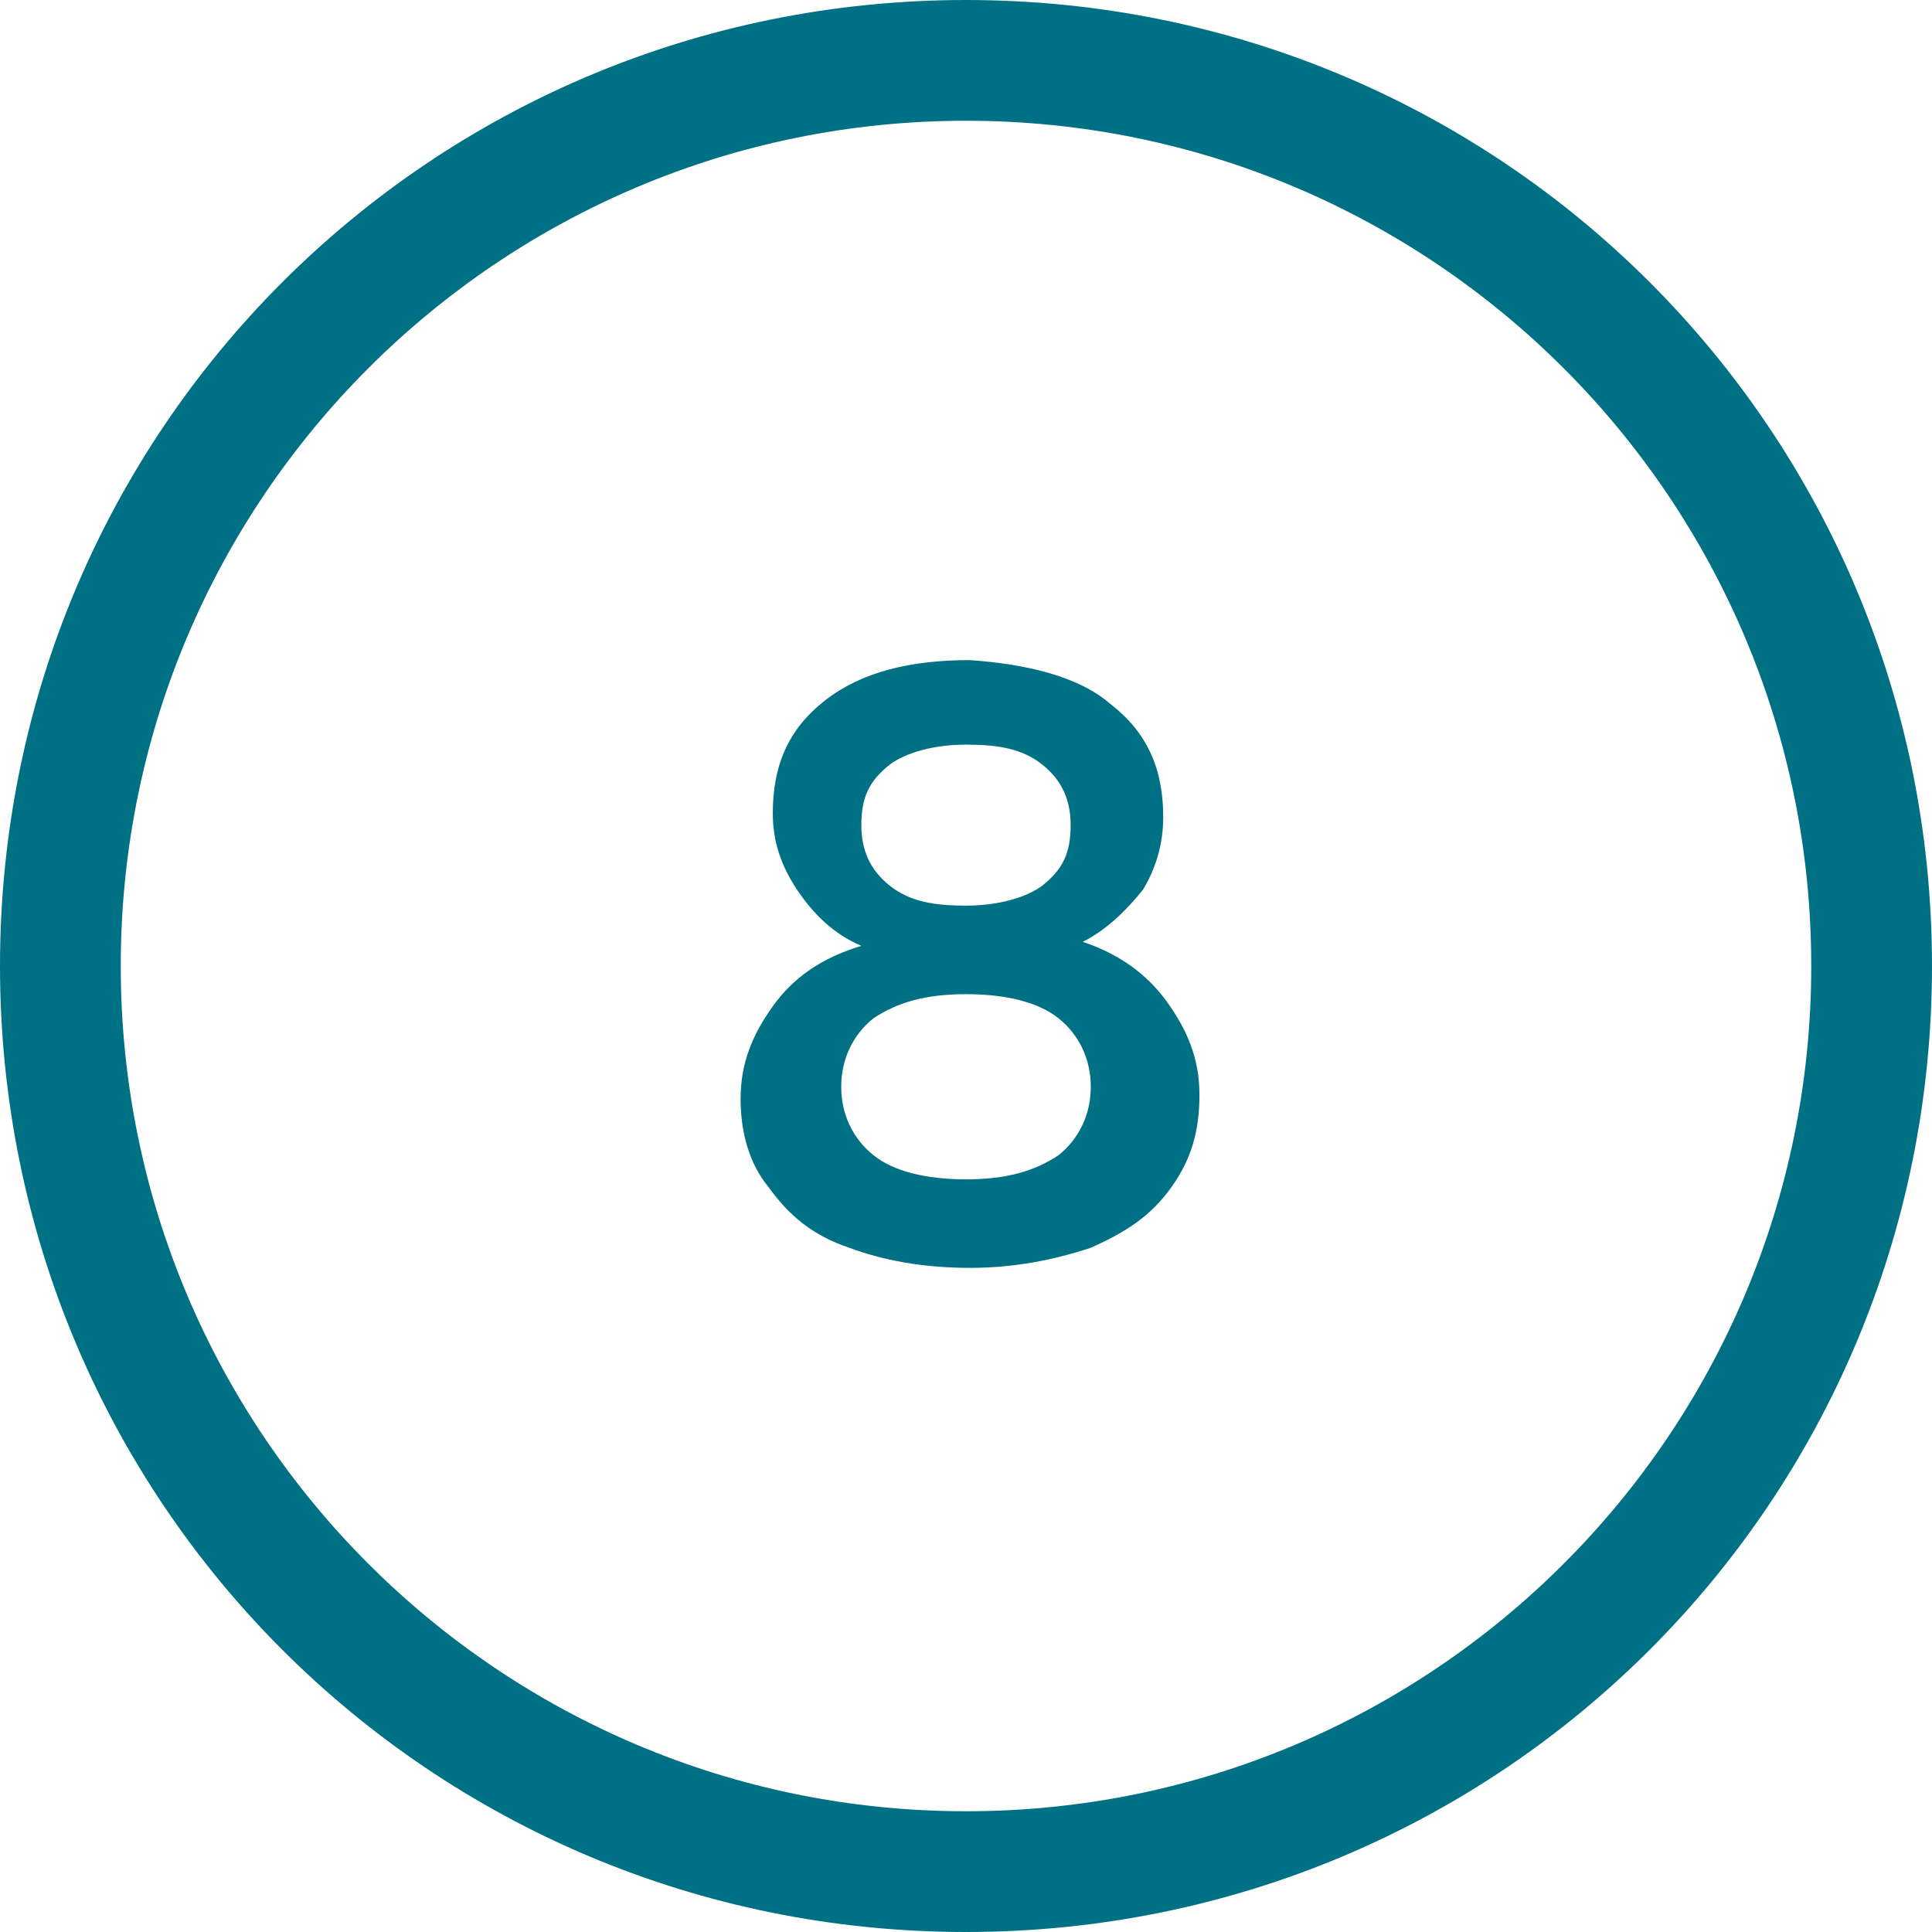
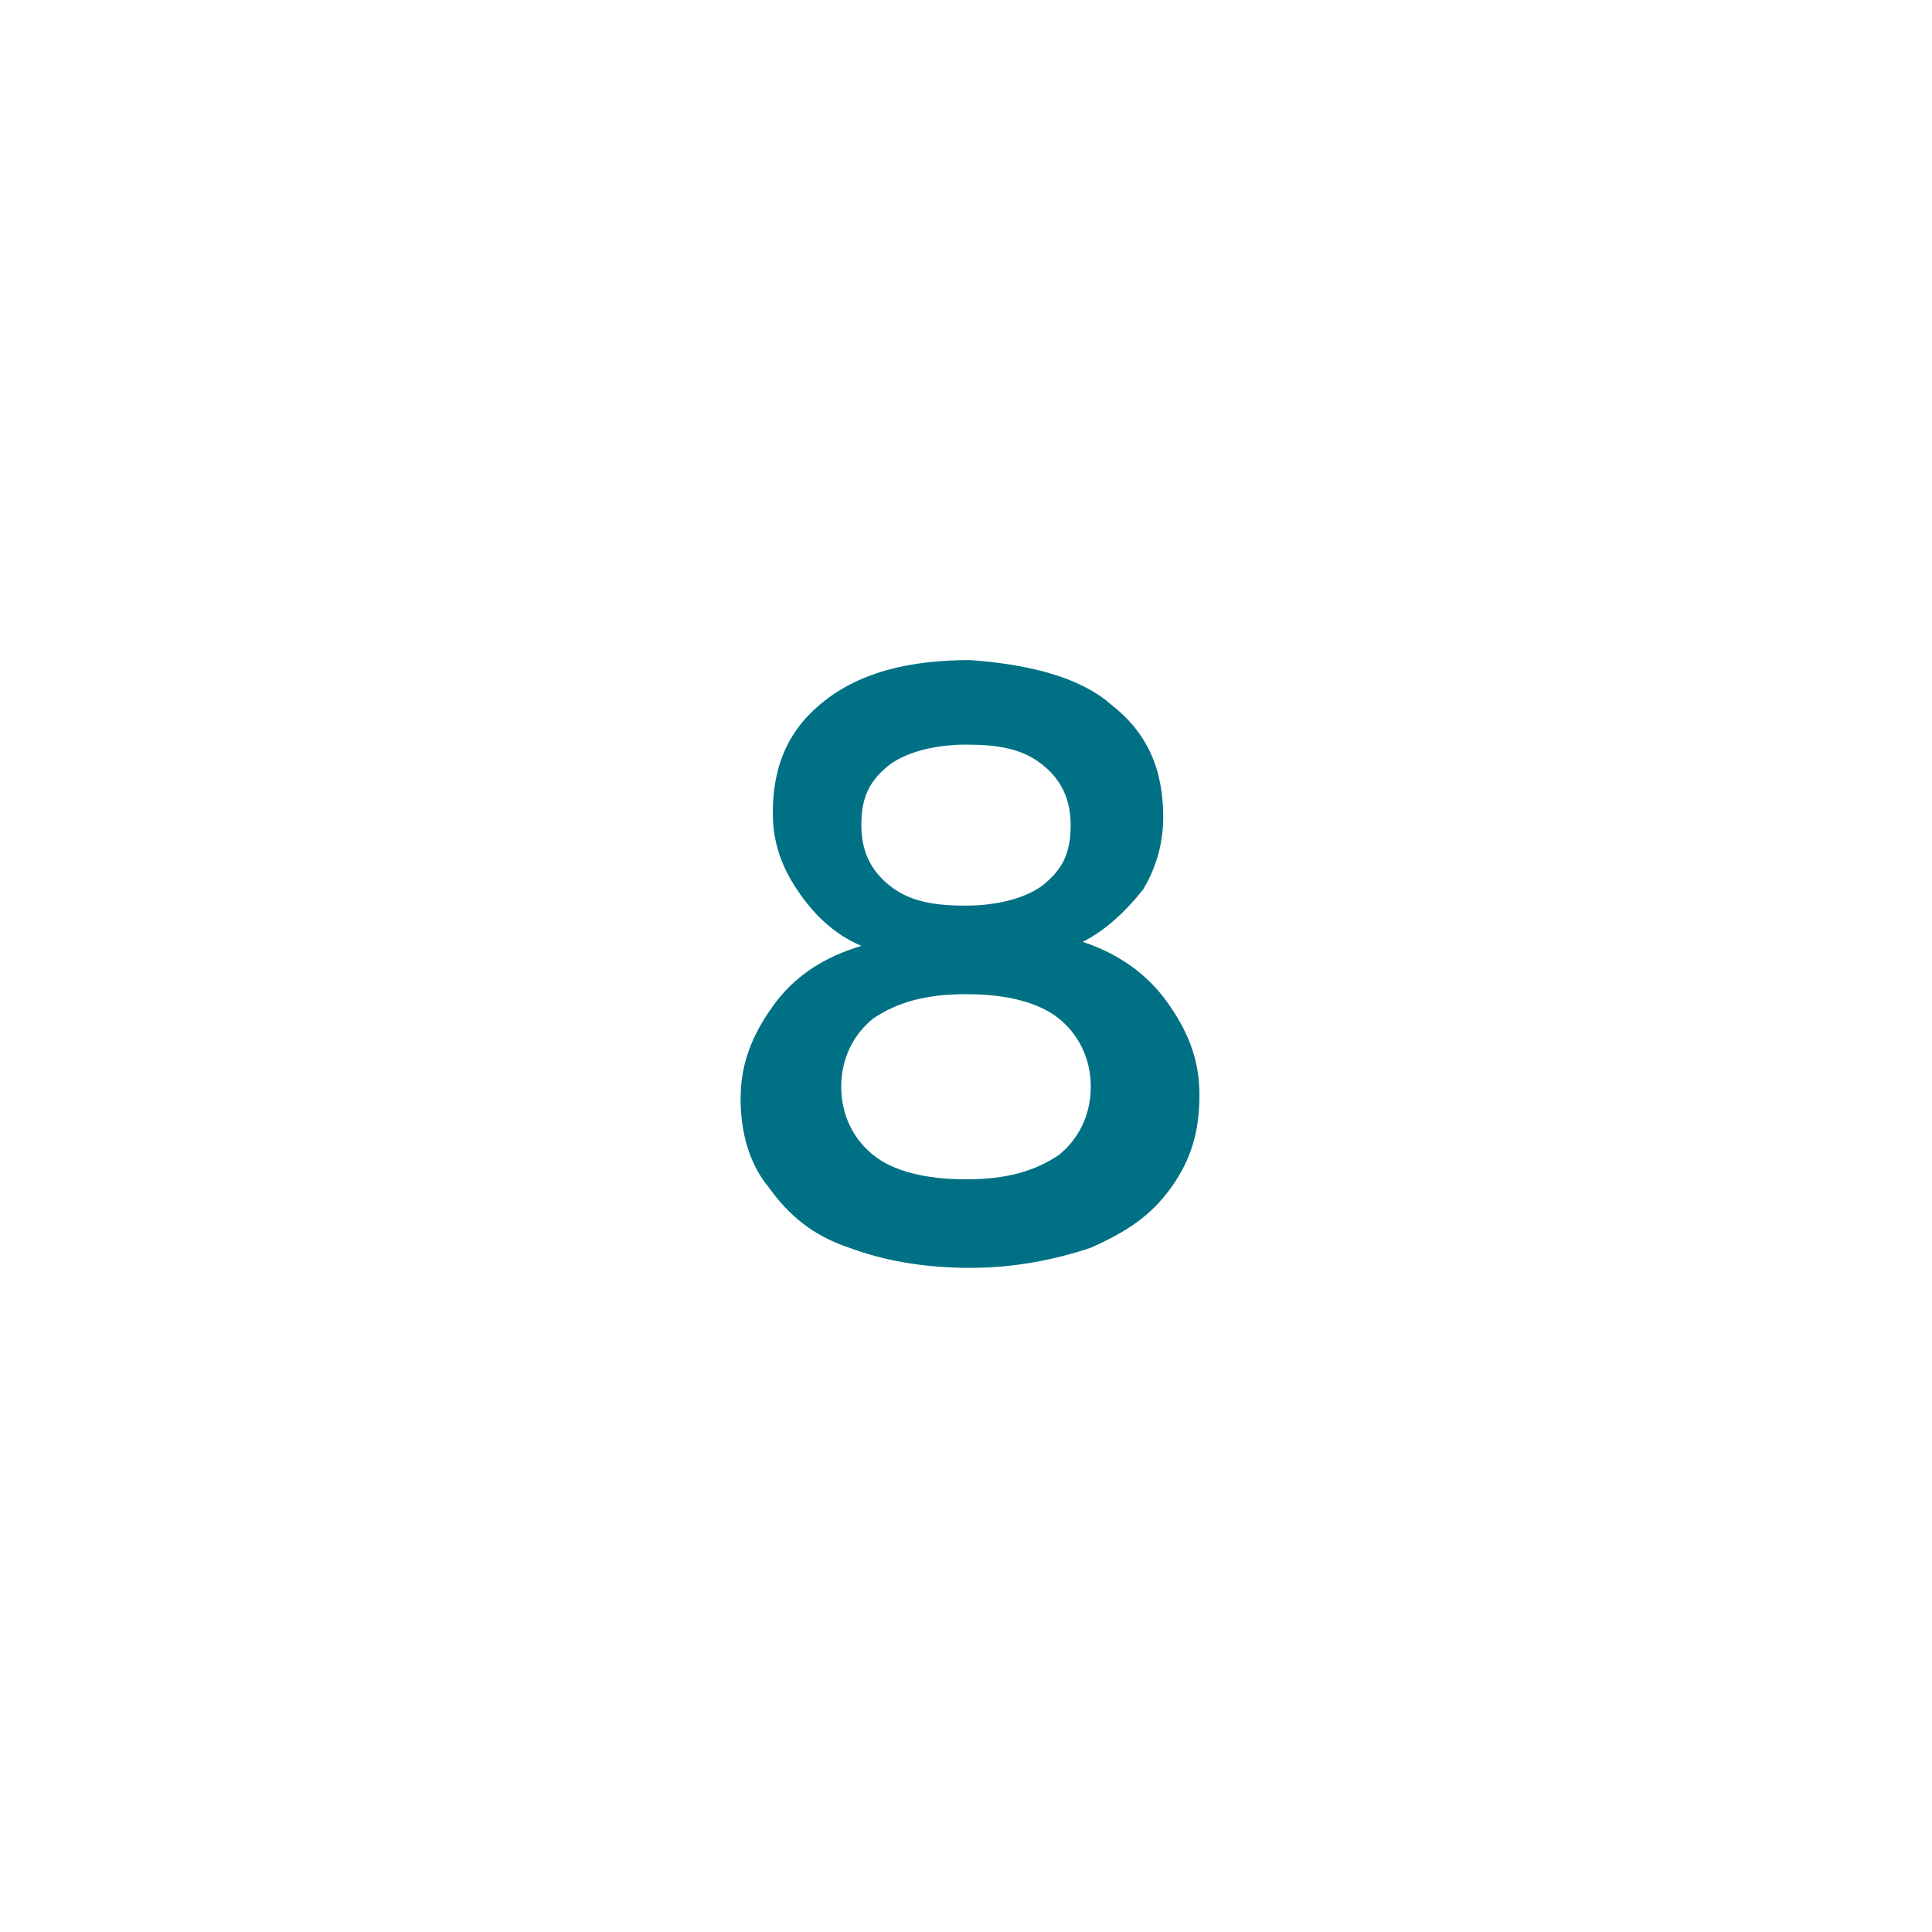
<svg xmlns="http://www.w3.org/2000/svg" version="1.1" id="Ebene_1" x="0px" y="0px" viewBox="0 0 48 48" style="enable-background:new 0 0 48 48;" xml:space="preserve">
  <style type="text/css">
	.st0{fill:#007185;}
</style>
  <g>
    <g>
-       <path class="st0" d="M24,3c11.6,0,21,9.4,21,21s-9.4,21-21,21S3,35.6,3,24S12.4,3,24,3 M24,0C10.7,0,0,10.7,0,24s10.7,24,24,24    s24-10.7,24-24S37.3,0,24,0L24,0z" />
-     </g>
+       </g>
  </g>
  <g>
    <path class="st0" d="M27.6,17.5c0.9,0.7,1.3,1.6,1.3,2.8c0,0.7-0.2,1.3-0.5,1.8c-0.4,0.5-0.9,1-1.5,1.3c0.9,0.3,1.6,0.8,2.1,1.5   s0.8,1.4,0.8,2.3s-0.2,1.6-0.7,2.3s-1.1,1.1-2,1.5c-0.9,0.3-1.9,0.5-3,0.5c-1.2,0-2.2-0.2-3-0.5c-0.9-0.3-1.5-0.8-2-1.5   c-0.5-0.6-0.7-1.4-0.7-2.2c0-0.9,0.3-1.6,0.8-2.3c0.5-0.7,1.2-1.2,2.2-1.5c-0.7-0.3-1.2-0.8-1.6-1.4s-0.6-1.2-0.6-1.9   c0-1.2,0.4-2.1,1.3-2.8c0.9-0.7,2.1-1,3.6-1C25.5,16.5,26.8,16.8,27.6,17.5z M21.7,25.3c-0.5,0.4-0.8,1-0.8,1.7s0.3,1.3,0.8,1.7   c0.5,0.4,1.3,0.6,2.3,0.6s1.7-0.2,2.3-0.6c0.5-0.4,0.8-1,0.8-1.7s-0.3-1.3-0.8-1.7c-0.5-0.4-1.3-0.6-2.3-0.6   C23,24.7,22.3,24.9,21.7,25.3z M22.1,19c-0.5,0.4-0.7,0.8-0.7,1.5c0,0.6,0.2,1.1,0.7,1.5s1.1,0.5,1.9,0.5s1.5-0.2,1.9-0.5   c0.5-0.4,0.7-0.8,0.7-1.5c0-0.6-0.2-1.1-0.7-1.5s-1.1-0.5-1.9-0.5S22.5,18.7,22.1,19z" />
  </g>
</svg>